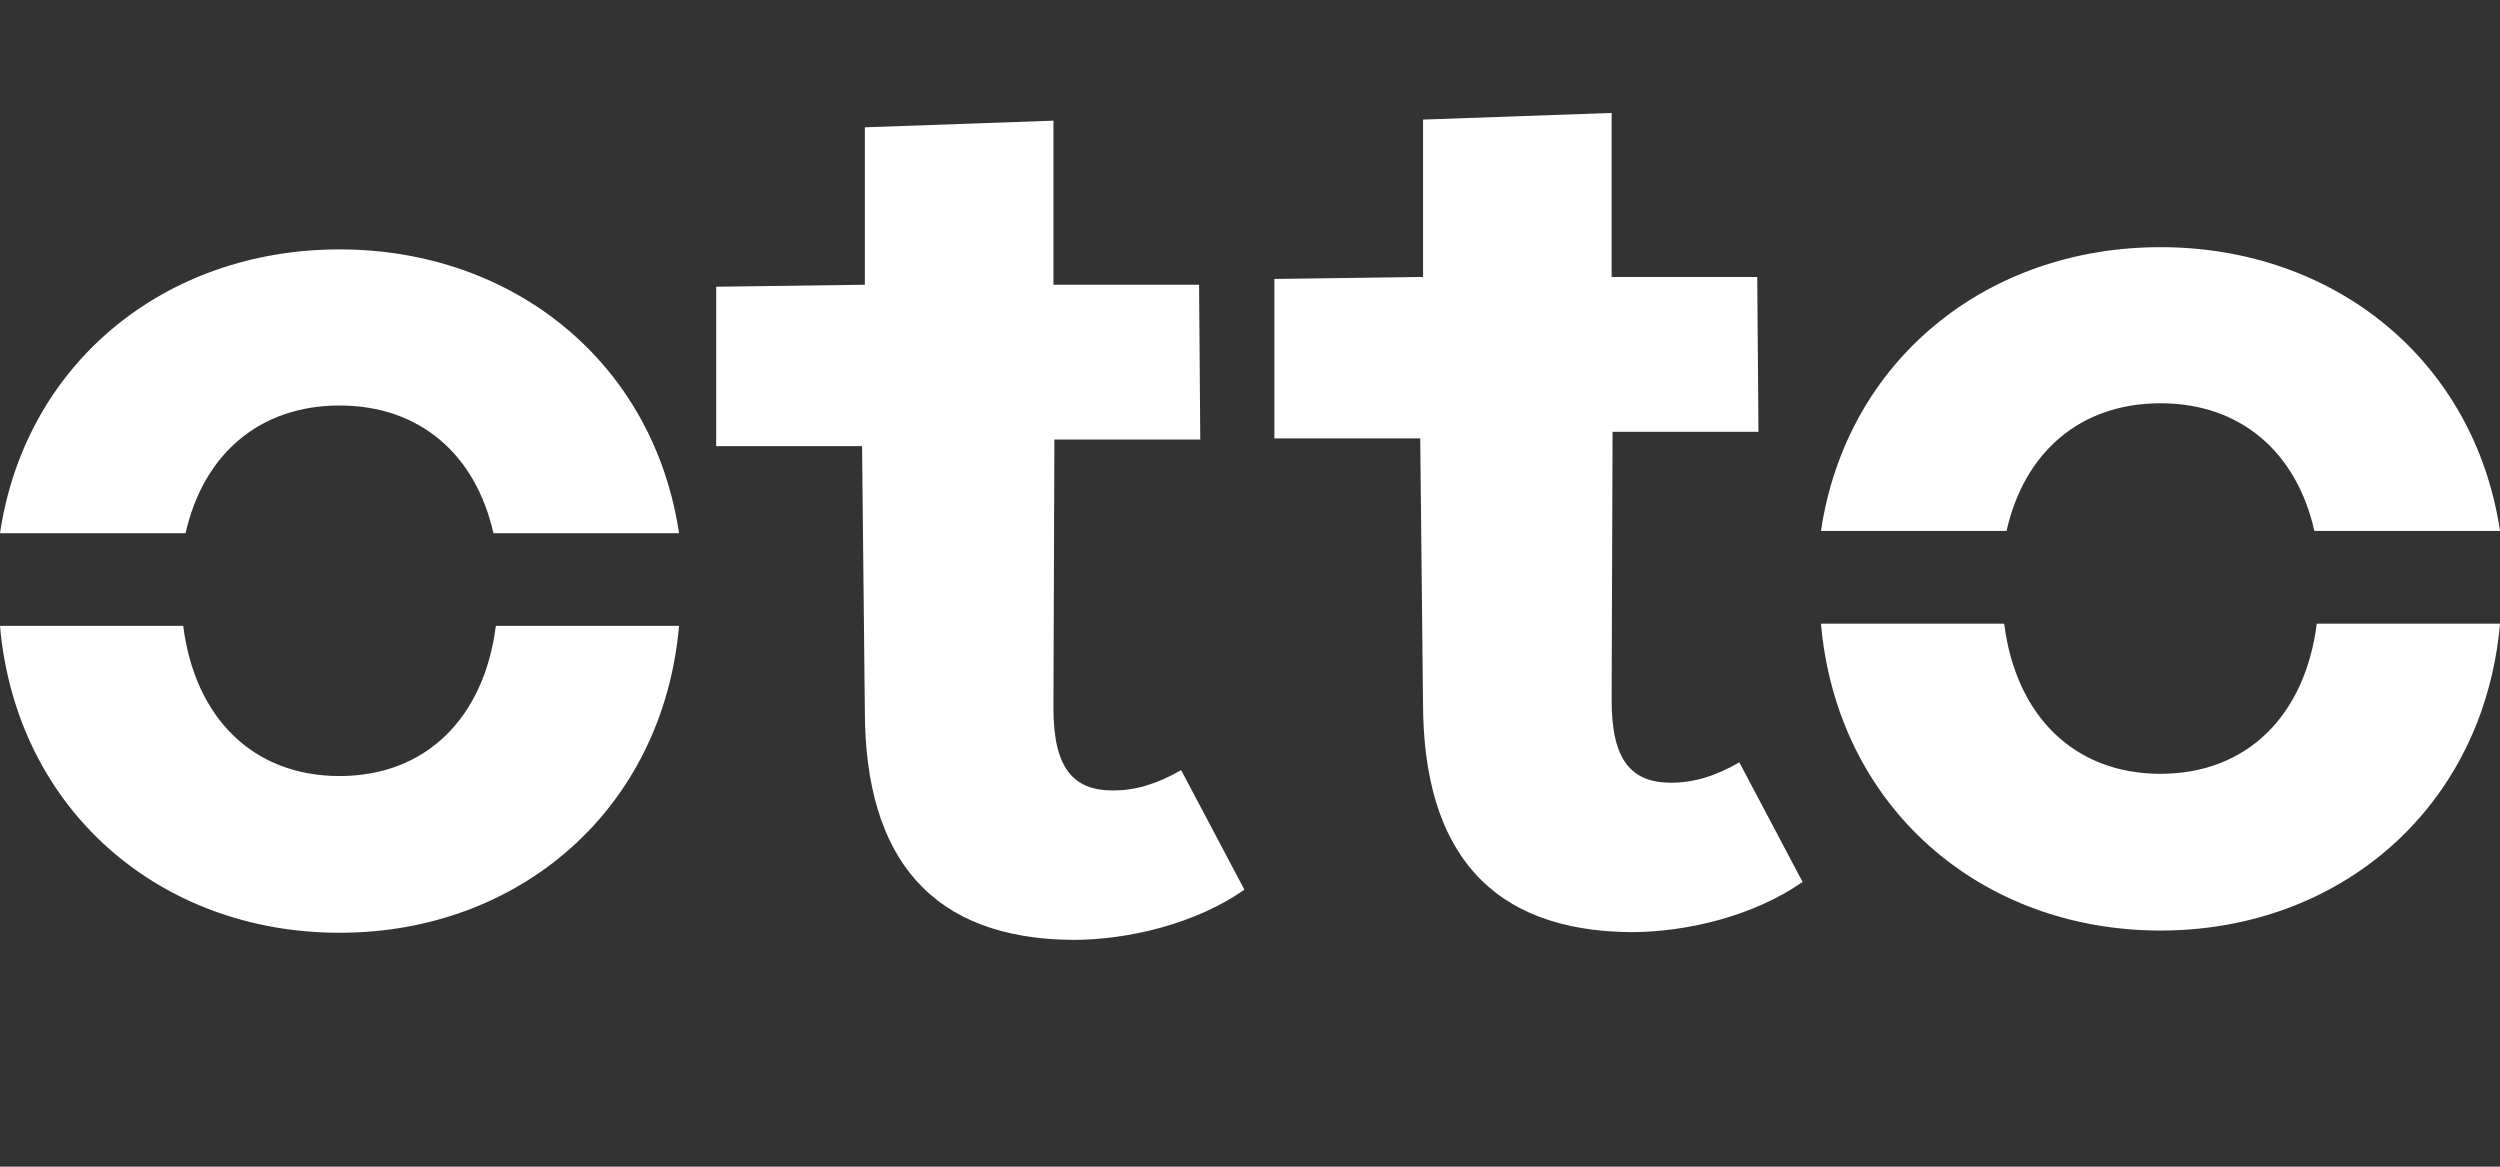
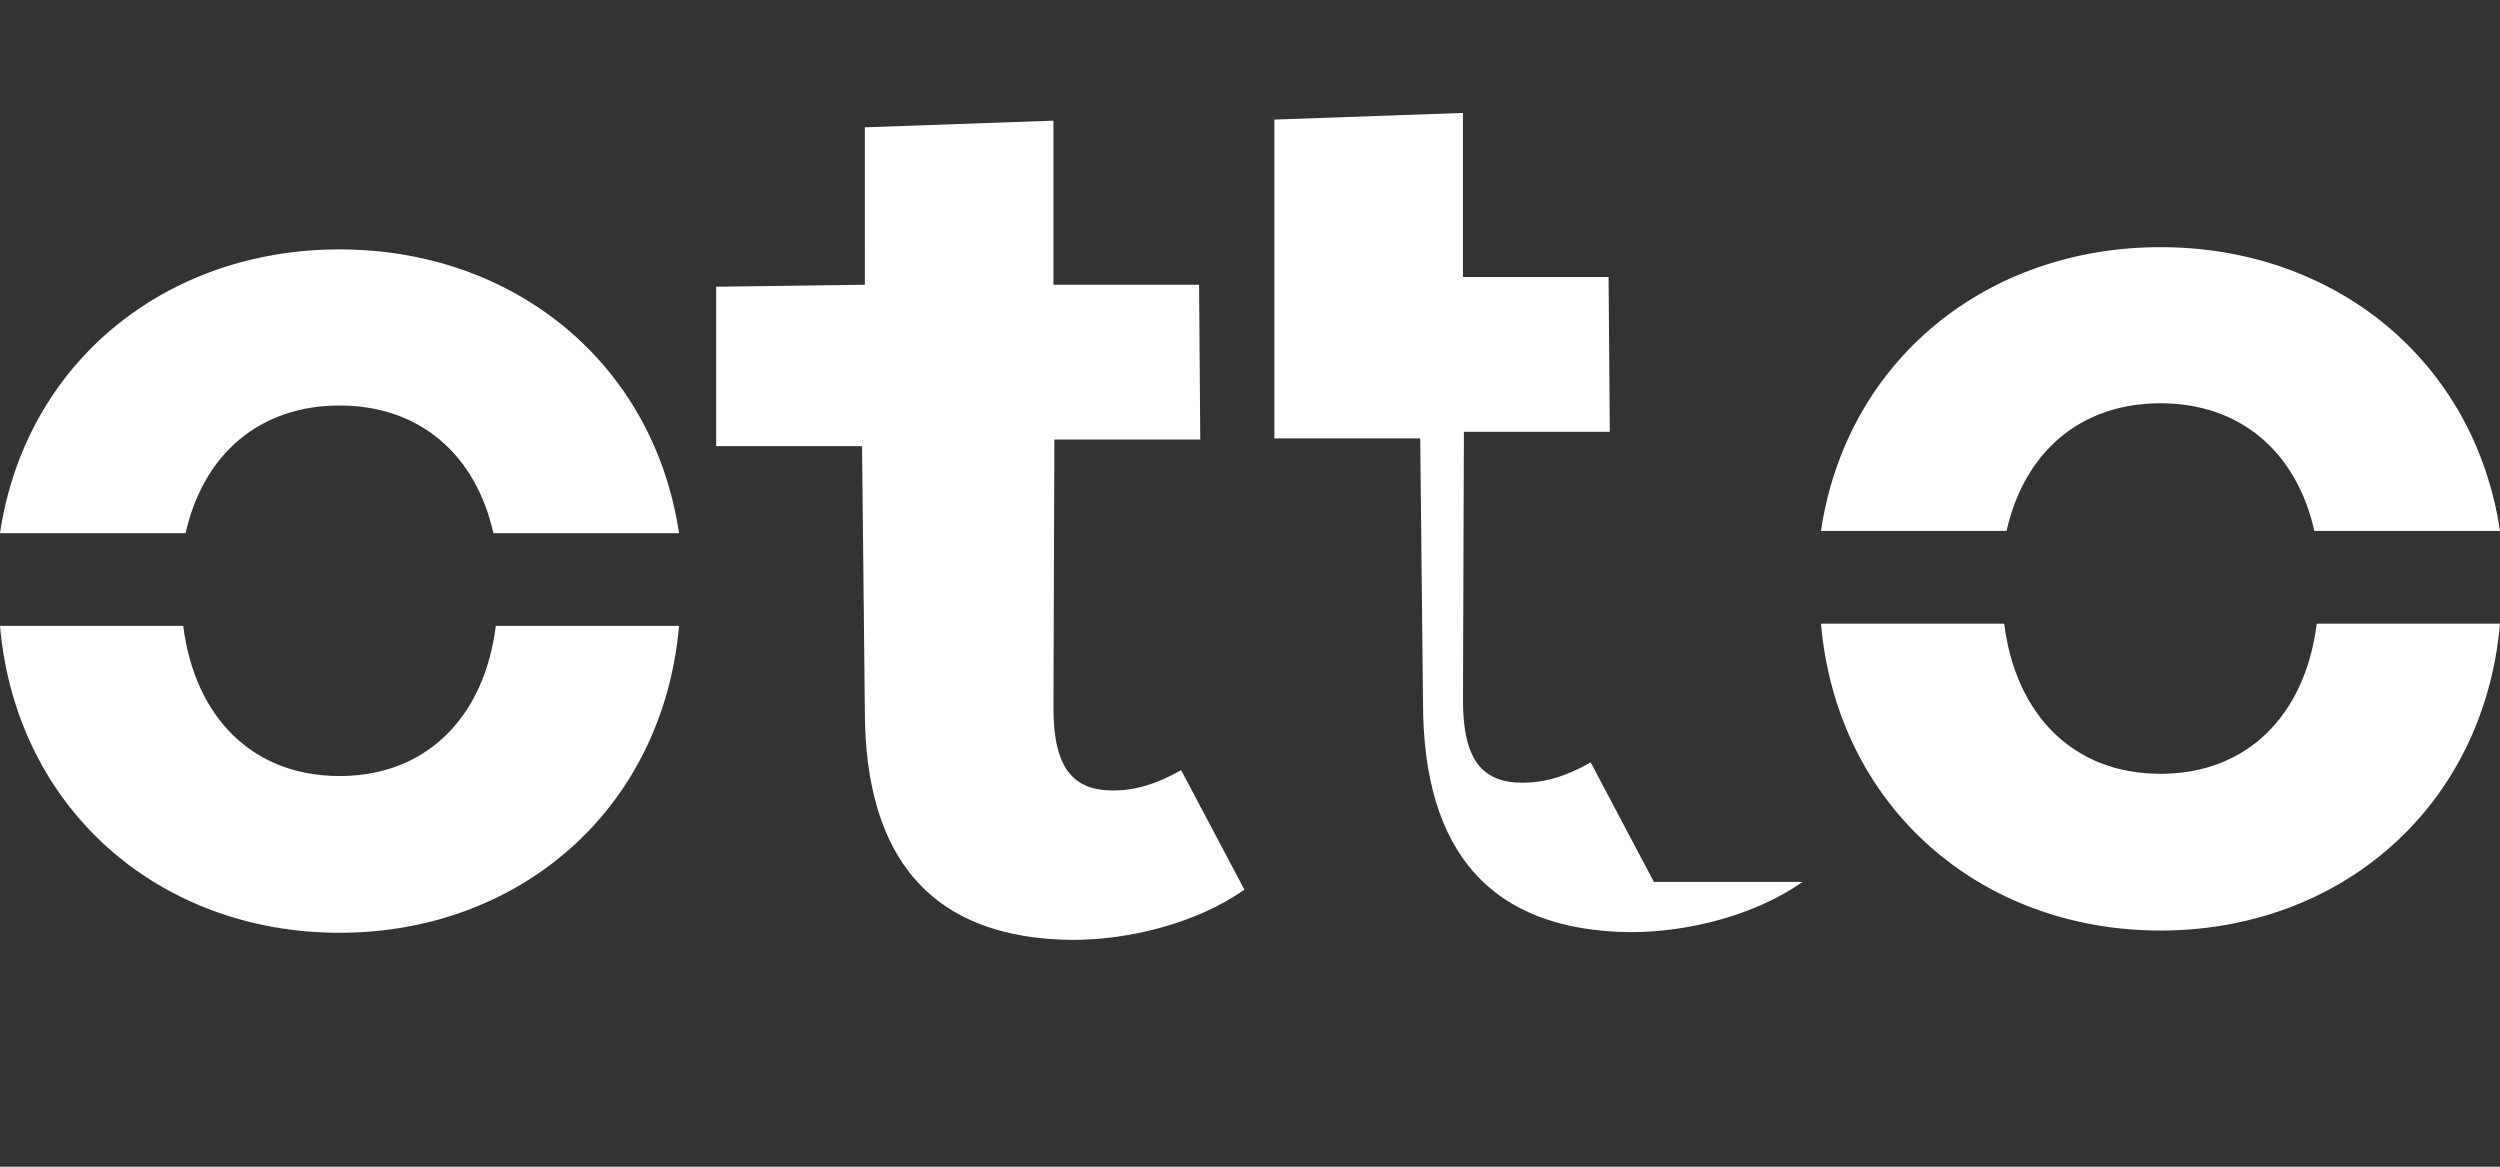
<svg xmlns="http://www.w3.org/2000/svg" width="120" height="56" fill="none">
  <rect width="100%" height="100%" fill="#333333" stroke="none" />
-   <path d="M23.8 30.043c-.558 4.41-3.35 7.207-7.502 7.207-4.153 0-6.946-2.797-7.504-7.207H0c.776 8.814 7.669 14.73 16.298 14.73 8.627 0 15.52-5.916 16.296-14.73H23.8ZM0 25.592h8.908c.851-3.782 3.543-6.128 7.39-6.128 3.845 0 6.536 2.346 7.386 6.128h8.91c-1.226-8.19-7.948-13.621-16.297-13.621C7.947 11.97 1.225 17.4 0 25.592ZM111.205 29.936c-.558 4.41-3.35 7.207-7.501 7.207-4.154 0-6.947-2.797-7.504-7.207h-8.794c.776 8.814 7.668 14.73 16.298 14.73 8.627 0 15.519-5.916 16.296-14.73h-8.795ZM87.406 25.485h8.908c.85-3.783 3.543-6.128 7.389-6.128 3.845 0 6.537 2.345 7.387 6.128H120c-1.226-8.19-7.948-13.621-16.297-13.621-8.35 0-15.073 5.431-16.297 13.621ZM59.732 42.705c-2.292 1.607-5.5 2.41-8.25 2.41-6.703-.057-9.97-3.844-9.97-11.018l-.133-12.682h-7.002v-7.652l7.136-.095V6.111l9.052-.319v7.876h6.99l.058 7.428H50.61l-.045 12.887c0 2.926.974 3.96 2.865 3.96 1.03 0 2.062-.288 3.265-.976l3.037 5.738ZM86.523 42.333c-2.29 1.607-5.5 2.41-8.25 2.41-6.702-.058-9.968-3.845-9.968-11.018l-.134-12.682H61.17V13.39l7.136-.096V5.74l9.052-.319v7.875h6.99l.058 7.429h-7.003l-.045 12.886c0 2.927.974 3.96 2.864 3.96 1.032 0 2.063-.287 3.266-.976l3.037 5.739Z" fill="#fff" />
+   <path d="M23.8 30.043c-.558 4.41-3.35 7.207-7.502 7.207-4.153 0-6.946-2.797-7.504-7.207H0c.776 8.814 7.669 14.73 16.298 14.73 8.627 0 15.52-5.916 16.296-14.73H23.8ZM0 25.592h8.908c.851-3.782 3.543-6.128 7.39-6.128 3.845 0 6.536 2.346 7.386 6.128h8.91c-1.226-8.19-7.948-13.621-16.297-13.621C7.947 11.97 1.225 17.4 0 25.592ZM111.205 29.936c-.558 4.41-3.35 7.207-7.501 7.207-4.154 0-6.947-2.797-7.504-7.207h-8.794c.776 8.814 7.668 14.73 16.298 14.73 8.627 0 15.519-5.916 16.296-14.73h-8.795ZM87.406 25.485h8.908c.85-3.783 3.543-6.128 7.389-6.128 3.845 0 6.537 2.345 7.387 6.128H120c-1.226-8.19-7.948-13.621-16.297-13.621-8.35 0-15.073 5.431-16.297 13.621ZM59.732 42.705c-2.292 1.607-5.5 2.41-8.25 2.41-6.703-.057-9.97-3.844-9.97-11.018l-.133-12.682h-7.002v-7.652l7.136-.095V6.111l9.052-.319v7.876h6.99l.058 7.428H50.61l-.045 12.887c0 2.926.974 3.96 2.865 3.96 1.03 0 2.062-.288 3.265-.976l3.037 5.738ZM86.523 42.333c-2.29 1.607-5.5 2.41-8.25 2.41-6.702-.058-9.968-3.845-9.968-11.018l-.134-12.682H61.17V13.39V5.74l9.052-.319v7.875h6.99l.058 7.429h-7.003l-.045 12.886c0 2.927.974 3.96 2.864 3.96 1.032 0 2.063-.287 3.266-.976l3.037 5.739Z" fill="#fff" />
</svg>